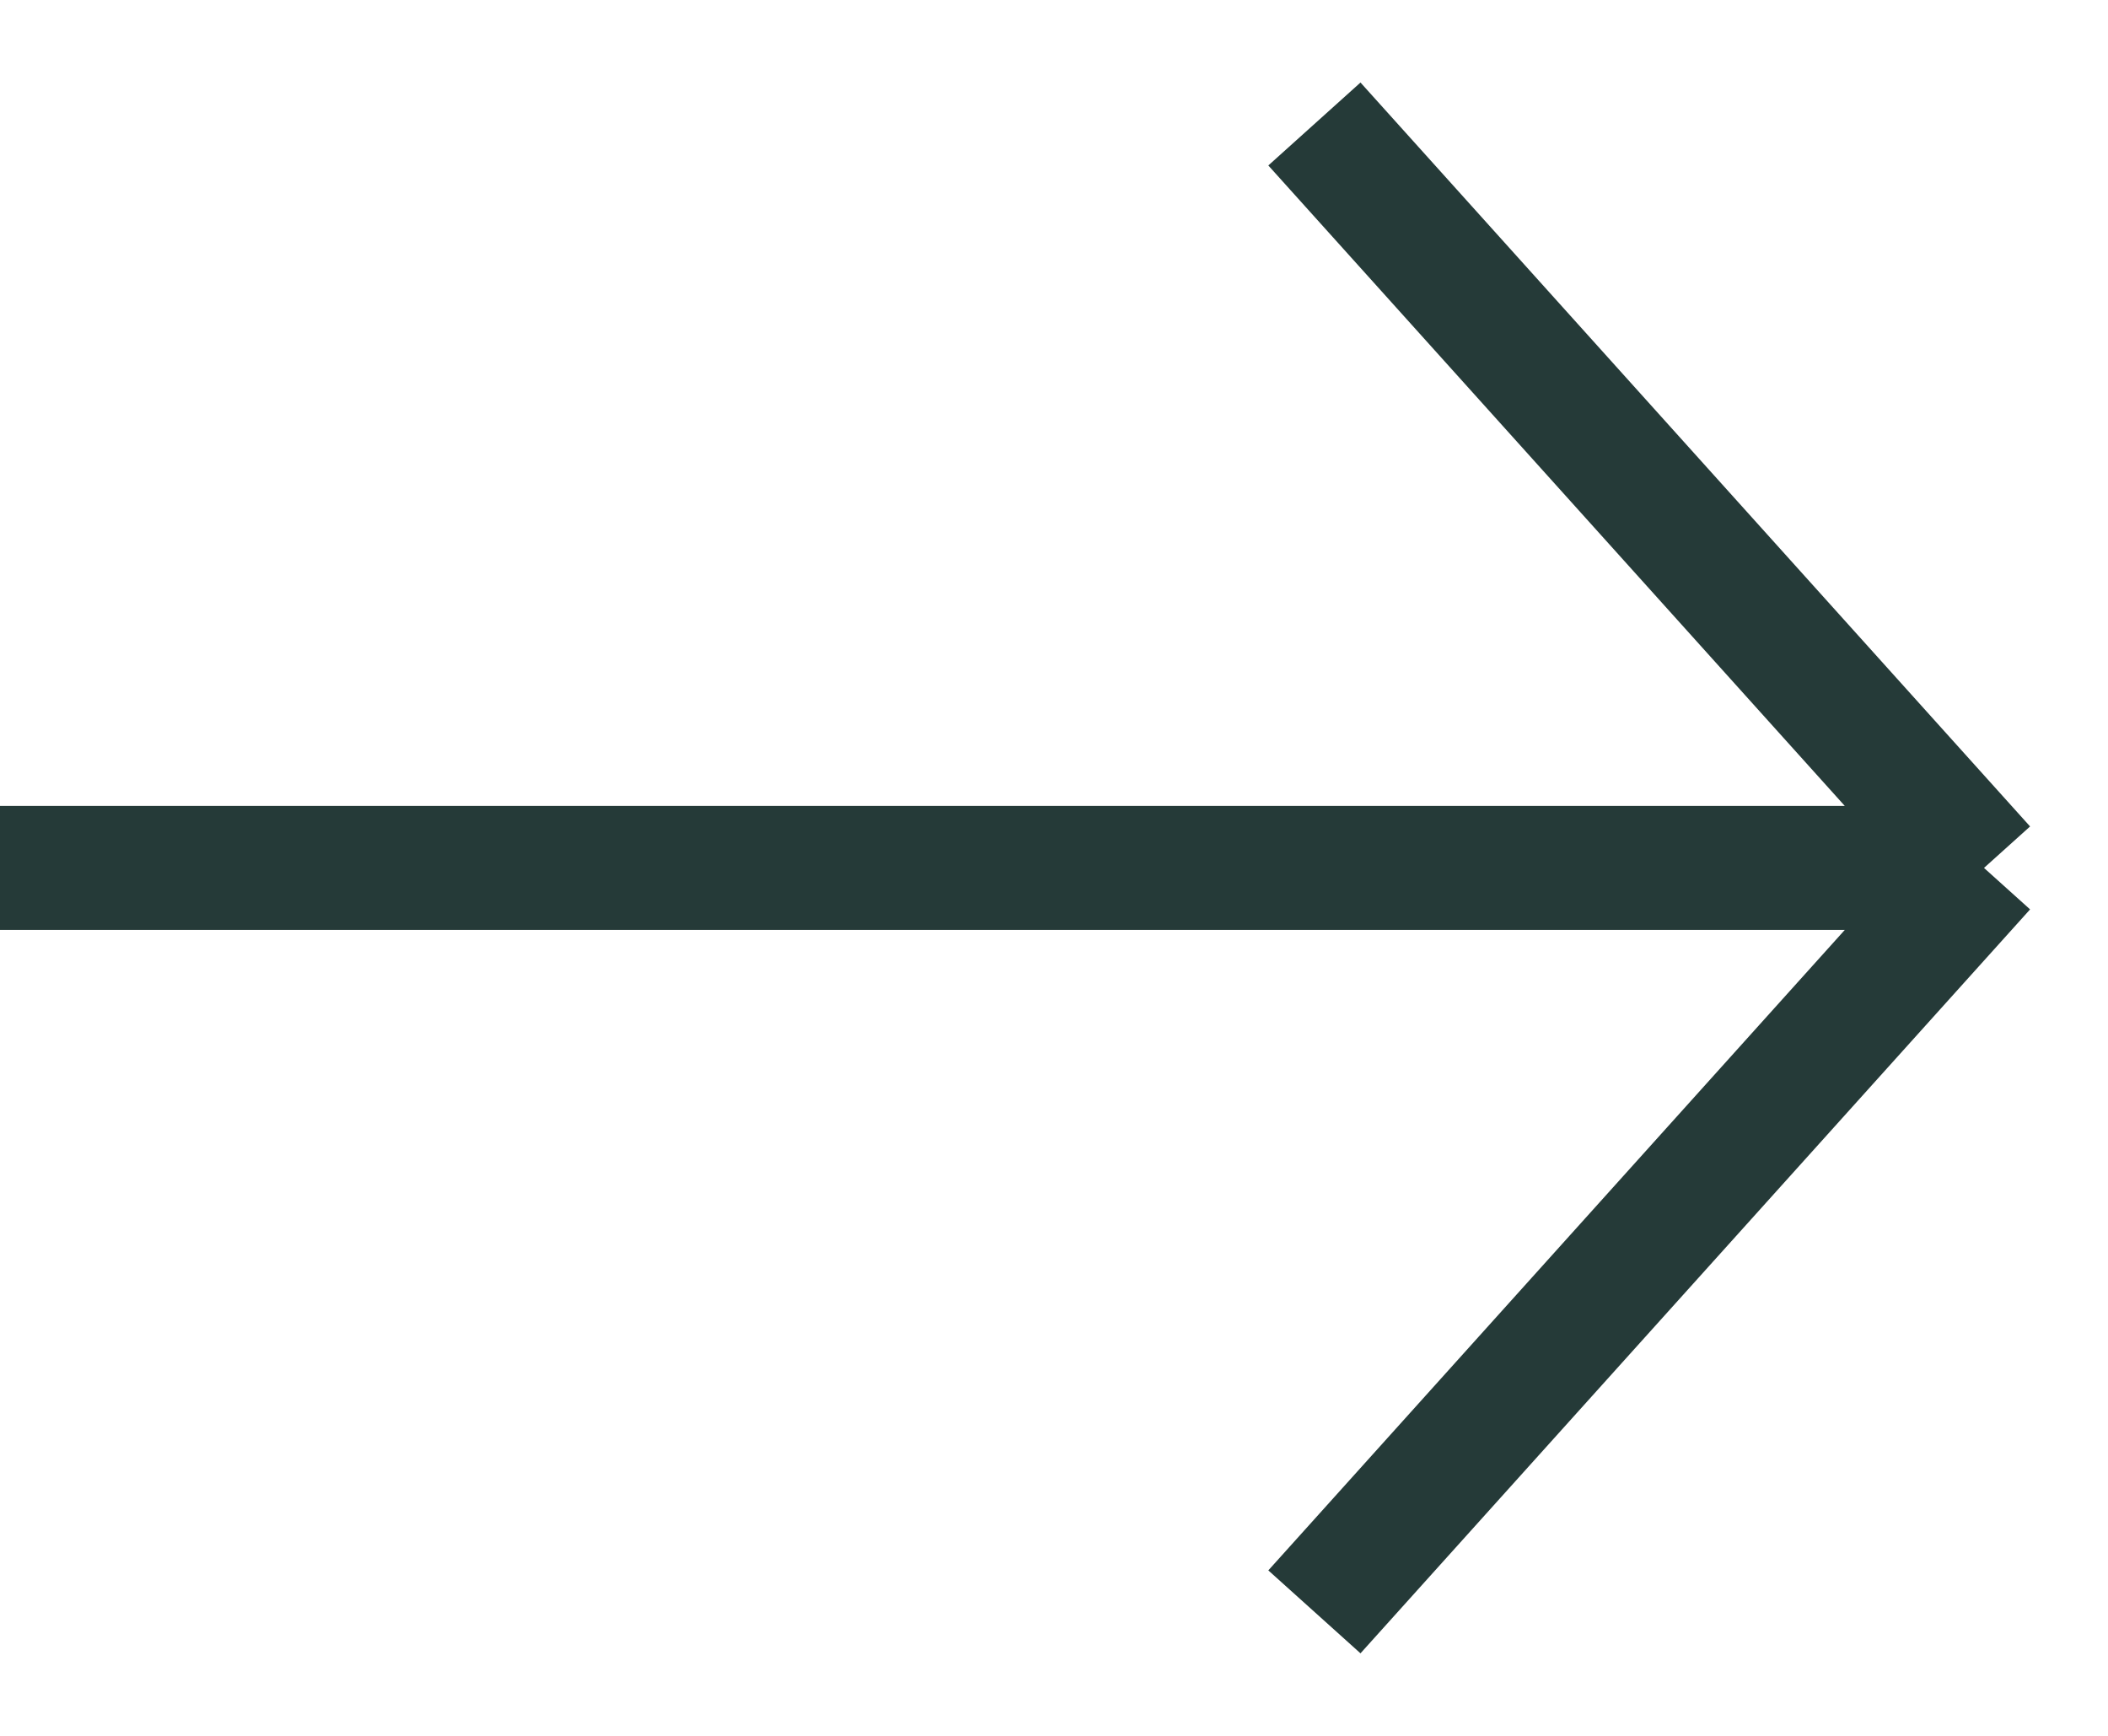
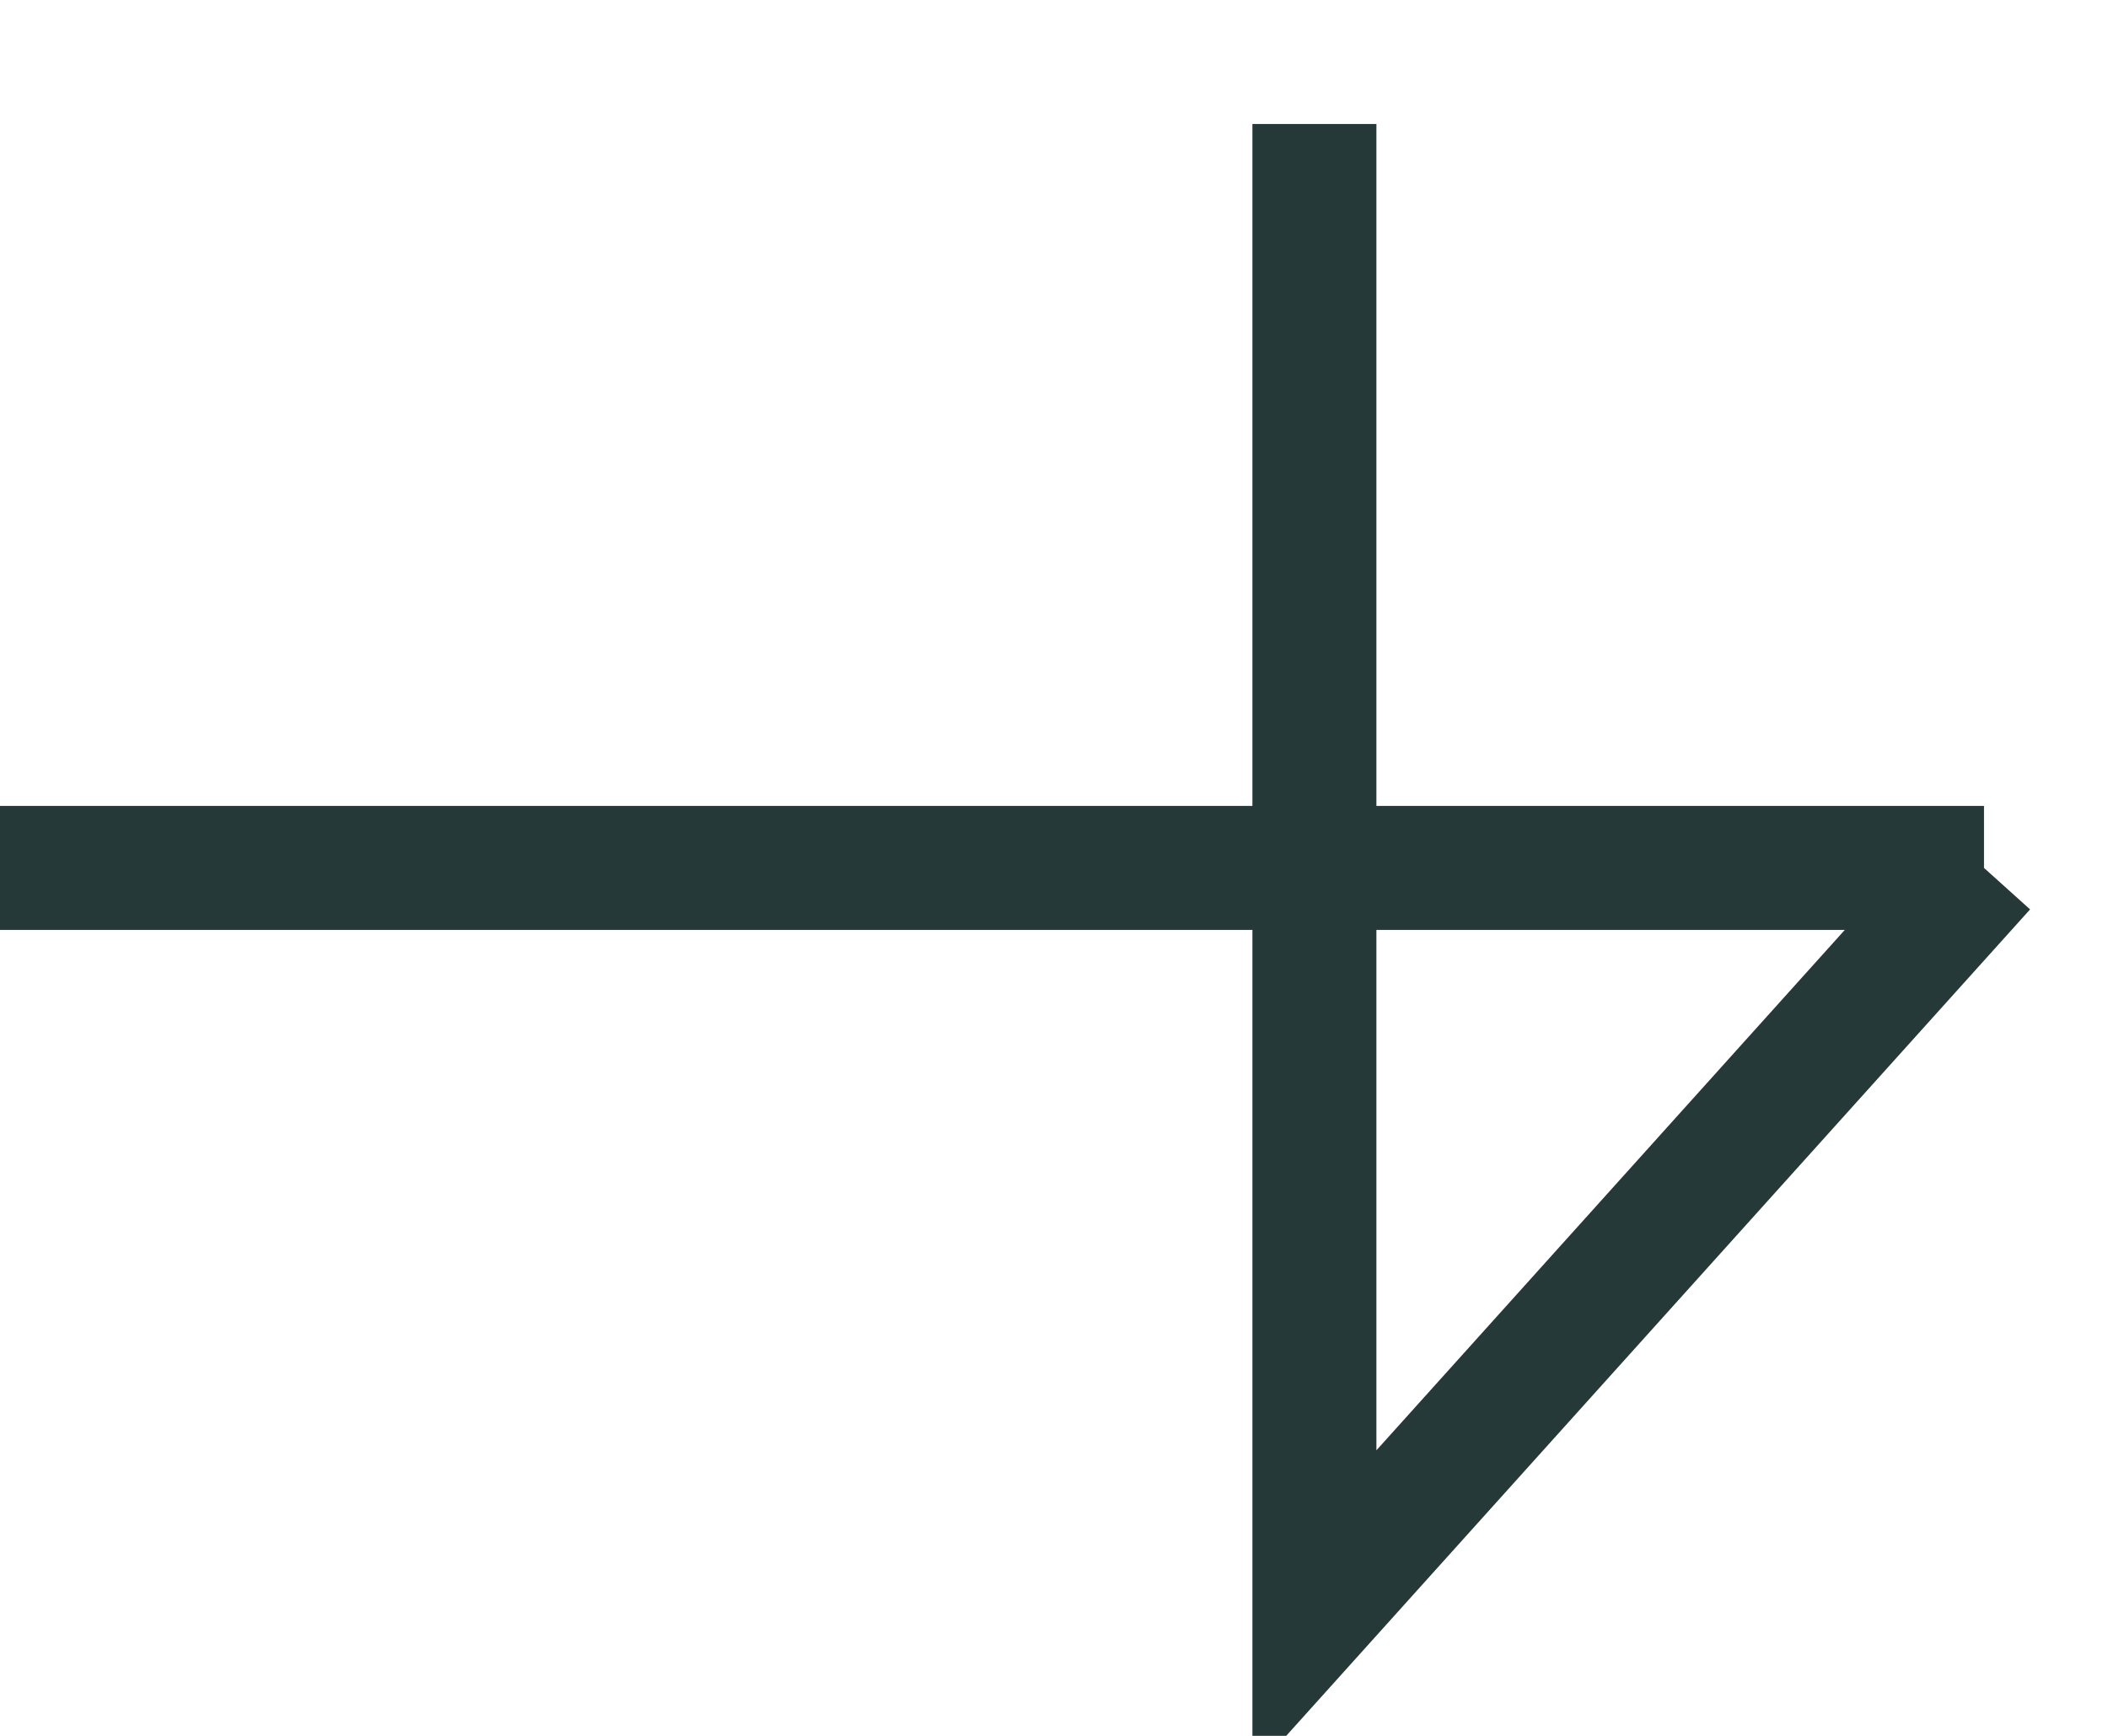
<svg xmlns="http://www.w3.org/2000/svg" width="17" height="14" viewBox="0 0 17 14" fill="none">
-   <path d="M0 7L16 7M16 7L10.6 13M16 7L10.6 1" stroke="#253A38" />
+   <path d="M0 7L16 7M16 7L10.6 13L10.6 1" stroke="#253A38" />
</svg>